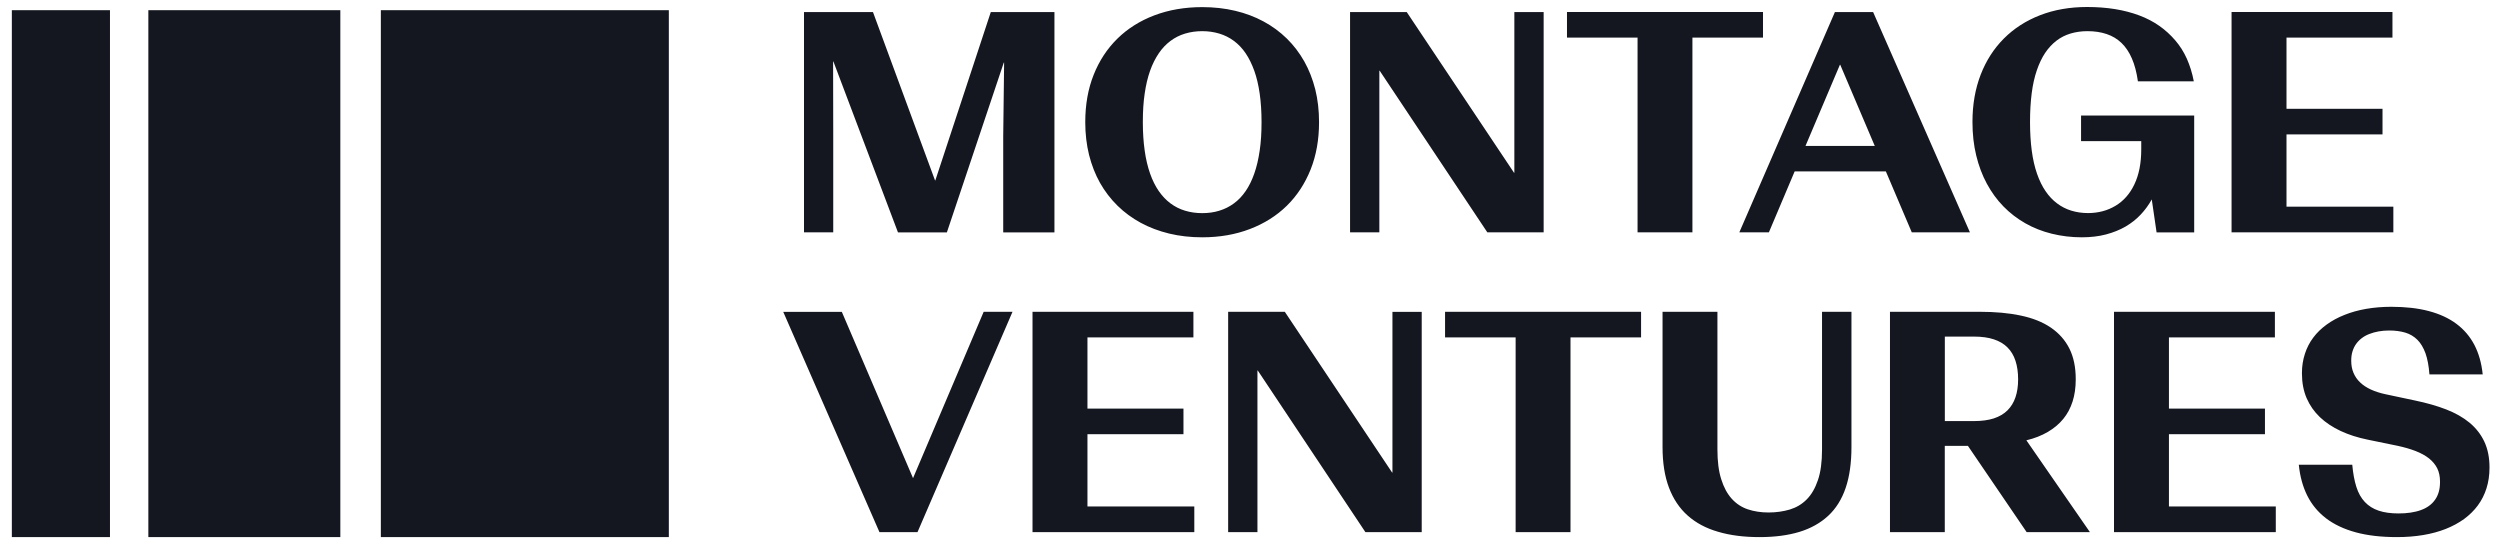
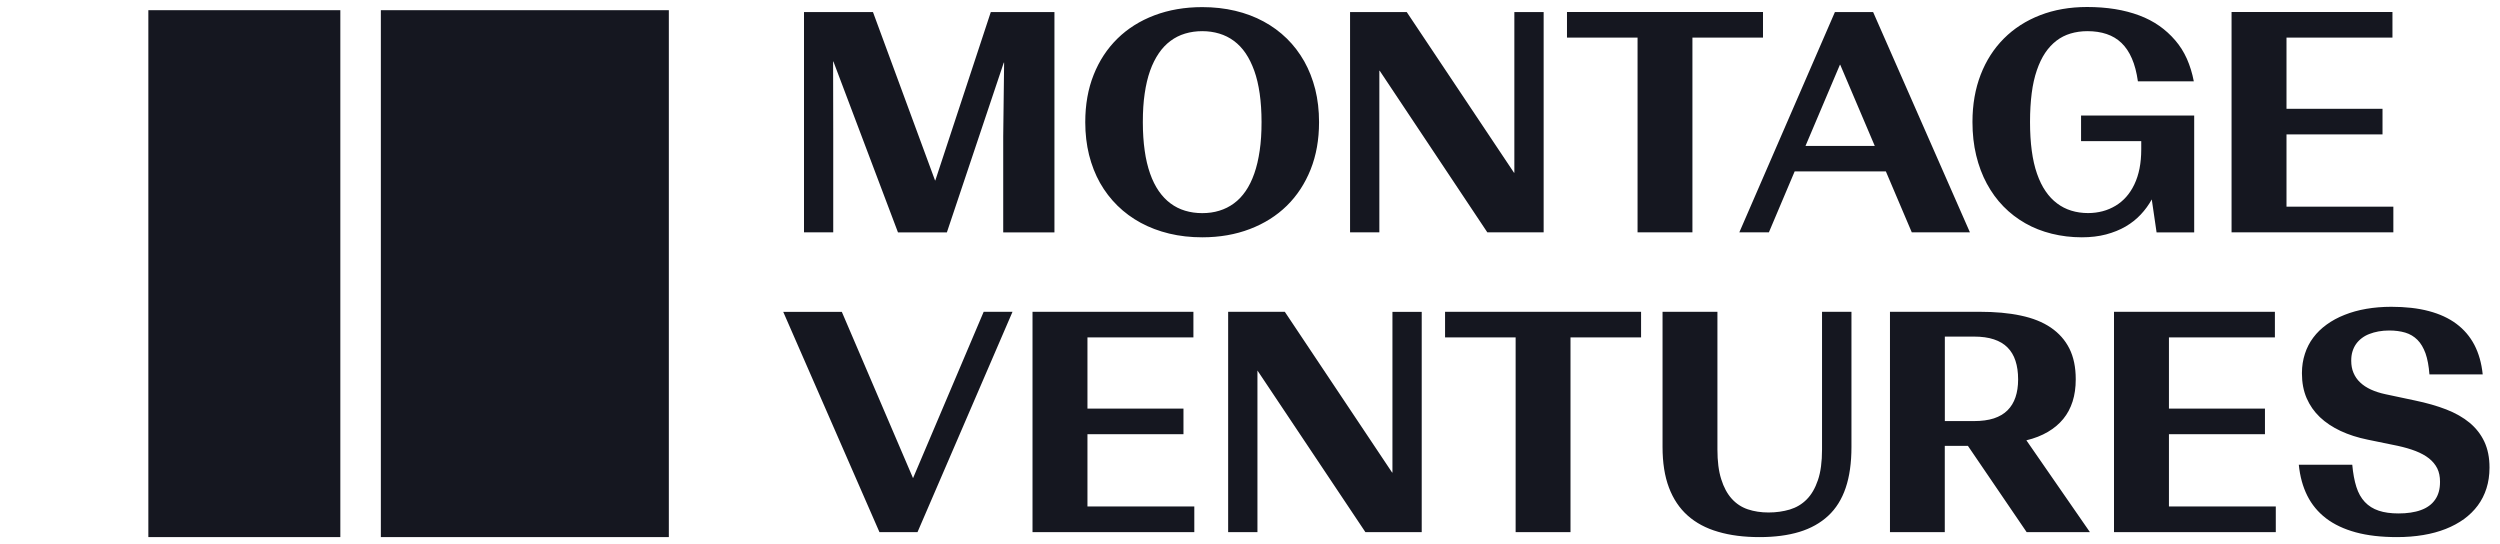
<svg xmlns="http://www.w3.org/2000/svg" width="170" height="37" viewBox="0 0 170 37" fill="none">
-   <path d="M54.668 15.797H56.66V9.071L56.651 4.185H56.673L61.062 15.801H64.388L68.258 4.255H68.28L68.219 9.28V15.801H71.702V0.82H67.374L63.603 12.266H63.581L59.362 0.82H54.672V15.797H54.668ZM81.753 16.137C82.934 16.137 84.015 15.949 84.992 15.574C85.972 15.2 86.809 14.672 87.507 13.988C88.204 13.303 88.74 12.48 89.124 11.521C89.507 10.557 89.695 9.49 89.695 8.317V8.295C89.695 7.506 89.608 6.765 89.438 6.077C89.263 5.388 89.015 4.752 88.692 4.176C88.365 3.601 87.973 3.082 87.507 2.624C87.04 2.167 86.513 1.779 85.924 1.461C85.336 1.142 84.686 0.898 83.989 0.733C83.287 0.567 82.542 0.484 81.753 0.484C80.563 0.484 79.482 0.672 78.501 1.042C77.521 1.413 76.684 1.94 75.986 2.624C75.289 3.309 74.749 4.128 74.369 5.087C73.986 6.046 73.798 7.118 73.798 8.295V8.317C73.798 9.102 73.885 9.838 74.055 10.531C74.23 11.224 74.478 11.861 74.801 12.436C75.128 13.011 75.524 13.53 75.991 13.988C76.457 14.445 76.985 14.833 77.573 15.152C78.161 15.47 78.806 15.714 79.508 15.884C80.214 16.054 80.964 16.137 81.753 16.137ZM81.753 14.493C81.335 14.493 80.947 14.437 80.585 14.328C80.223 14.219 79.892 14.053 79.596 13.831C79.295 13.609 79.033 13.33 78.798 12.994C78.567 12.658 78.366 12.262 78.205 11.8C78.044 11.338 77.917 10.819 77.839 10.239C77.756 9.66 77.713 9.014 77.713 8.313V8.291C77.713 7.58 77.752 6.935 77.839 6.36C77.922 5.785 78.044 5.266 78.205 4.813C78.366 4.359 78.567 3.963 78.798 3.623C79.029 3.283 79.295 3.004 79.596 2.781C79.892 2.559 80.223 2.393 80.585 2.284C80.947 2.176 81.335 2.119 81.753 2.119C82.163 2.119 82.551 2.176 82.912 2.284C83.274 2.393 83.606 2.559 83.906 2.781C84.207 3.004 84.473 3.283 84.704 3.623C84.935 3.963 85.127 4.359 85.292 4.813C85.454 5.266 85.576 5.785 85.659 6.364C85.741 6.944 85.785 7.589 85.785 8.291V8.313C85.785 9.014 85.746 9.66 85.659 10.239C85.576 10.819 85.454 11.342 85.292 11.8C85.131 12.262 84.935 12.658 84.704 12.994C84.473 13.33 84.211 13.609 83.906 13.831C83.606 14.053 83.274 14.219 82.912 14.328C82.551 14.441 82.163 14.493 81.753 14.493ZM91.804 15.797H93.796V8.997V4.808H93.818L101.137 15.797H104.968V0.82H102.976V7.559V11.747H102.954L95.658 0.82H91.804V15.797ZM111.354 15.797H115.085V2.559H119.884V0.816H106.555V2.559H111.354V15.797ZM118.275 15.797H120.285L122.037 11.656H128.239L130 15.797H133.954L127.372 0.82H124.774L118.275 15.797ZM122.773 9.925L125.114 4.403H125.136L127.485 9.925H122.773ZM141.564 16.137C142.166 16.137 142.719 16.071 143.212 15.941C143.704 15.81 144.149 15.631 144.541 15.404C144.934 15.173 145.278 14.903 145.57 14.589C145.866 14.275 146.115 13.931 146.32 13.561L146.647 15.801H149.205V7.855H141.512V9.598H145.605V10.148C145.605 10.627 145.566 11.063 145.487 11.46C145.409 11.856 145.291 12.218 145.134 12.545C144.977 12.872 144.794 13.151 144.58 13.391C144.367 13.63 144.127 13.831 143.857 13.992C143.587 14.153 143.295 14.28 142.981 14.363C142.667 14.445 142.336 14.489 141.991 14.489C141.582 14.489 141.198 14.432 140.845 14.323C140.492 14.214 140.169 14.049 139.882 13.831C139.59 13.613 139.328 13.338 139.101 13.003C138.87 12.671 138.679 12.275 138.517 11.813C138.356 11.351 138.238 10.832 138.16 10.248C138.082 9.668 138.042 9.019 138.042 8.304V8.282C138.042 7.567 138.082 6.918 138.156 6.338C138.23 5.758 138.347 5.24 138.504 4.782C138.661 4.324 138.849 3.928 139.071 3.596C139.293 3.265 139.55 2.991 139.838 2.768C140.126 2.546 140.448 2.385 140.797 2.28C141.15 2.176 141.529 2.119 141.943 2.119C142.427 2.119 142.863 2.184 143.251 2.315C143.639 2.446 143.975 2.646 144.262 2.921C144.546 3.195 144.785 3.549 144.968 3.976C145.156 4.403 145.291 4.922 145.378 5.532H149.179C149.074 4.974 148.913 4.464 148.708 3.997C148.499 3.531 148.237 3.117 147.915 2.742C147.597 2.372 147.235 2.04 146.83 1.757C146.424 1.474 145.971 1.234 145.465 1.047C144.96 0.859 144.415 0.715 143.822 0.619C143.229 0.524 142.597 0.476 141.922 0.476C140.749 0.476 139.681 0.663 138.727 1.034C137.772 1.404 136.953 1.931 136.268 2.616C135.584 3.3 135.057 4.12 134.686 5.078C134.316 6.037 134.128 7.105 134.128 8.278V8.3C134.128 9.11 134.211 9.864 134.381 10.566C134.551 11.268 134.791 11.909 135.104 12.488C135.418 13.068 135.793 13.587 136.233 14.036C136.674 14.489 137.171 14.868 137.72 15.182C138.269 15.496 138.87 15.731 139.52 15.893C140.174 16.054 140.854 16.137 141.564 16.137ZM151.751 15.797H162.748V14.053H155.482V9.141H162.011V7.397H155.482V2.559H162.687V0.816H151.746V15.797H151.751ZM59.802 36.183H62.391L68.851 21.202H66.89L62.091 32.504H62.082L57.244 21.206H53.26L59.802 36.183ZM70.215 36.183H81.213V34.439H73.947V29.527H80.476V27.783H73.947V22.945H81.152V21.202H70.211V36.183H70.215ZM83.514 36.183H85.506V29.383V25.194H85.528L92.846 36.183H96.677V21.206H94.686V27.945V32.133H94.664L87.367 21.202H83.514V36.183ZM103.063 36.183H106.794V22.945H111.593V21.202H98.264V22.945H103.063V36.183ZM119.648 36.523C120.677 36.523 121.579 36.405 122.355 36.17C123.131 35.934 123.785 35.568 124.317 35.075C124.848 34.583 125.245 33.947 125.506 33.175C125.768 32.404 125.899 31.475 125.899 30.394V23.9V21.202H123.898V23.961V30.569C123.898 31.405 123.807 32.099 123.619 32.648C123.432 33.197 123.179 33.637 122.856 33.96C122.534 34.287 122.15 34.513 121.706 34.648C121.261 34.779 120.782 34.849 120.263 34.849C119.753 34.849 119.282 34.779 118.855 34.635C118.428 34.492 118.062 34.252 117.757 33.912C117.451 33.572 117.212 33.132 117.042 32.582C116.867 32.033 116.785 31.362 116.785 30.569V23.961V21.202H113.053V23.9V30.39C113.053 31.466 113.197 32.386 113.489 33.158C113.781 33.929 114.204 34.561 114.762 35.058C115.32 35.555 116.009 35.925 116.832 36.161C117.652 36.405 118.593 36.523 119.648 36.523ZM128.514 36.183H132.245V30.32H133.819L137.811 36.183H142.113L137.794 29.941C138.343 29.81 138.831 29.618 139.254 29.37C139.677 29.122 140.026 28.825 140.304 28.485C140.583 28.145 140.793 27.748 140.937 27.299C141.08 26.851 141.15 26.354 141.15 25.8V25.778C141.15 24.968 141.006 24.279 140.719 23.703C140.431 23.128 140.008 22.653 139.459 22.278C138.91 21.903 138.225 21.629 137.415 21.459C136.6 21.284 135.671 21.202 134.621 21.202H128.518V36.183H128.514ZM132.249 28.629V22.888H134.228C134.751 22.888 135.205 22.949 135.584 23.076C135.963 23.202 136.273 23.385 136.512 23.629C136.756 23.873 136.935 24.174 137.053 24.536C137.171 24.898 137.232 25.316 137.232 25.787V25.809C137.232 26.262 137.171 26.663 137.053 27.012C136.935 27.365 136.752 27.661 136.512 27.901C136.268 28.145 135.959 28.324 135.584 28.45C135.205 28.572 134.756 28.633 134.228 28.633H132.249V28.629ZM143.757 36.183H154.754V34.439H147.488V29.527H154.017V27.783H147.488V22.945H154.693V21.202H143.752V36.183H143.757ZM162.996 36.523C163.628 36.523 164.221 36.475 164.775 36.383C165.328 36.292 165.838 36.152 166.305 35.969C166.771 35.786 167.185 35.559 167.556 35.294C167.922 35.023 168.236 34.718 168.493 34.369C168.75 34.021 168.946 33.633 169.081 33.206C169.216 32.779 169.286 32.312 169.286 31.806V31.785C169.286 31.113 169.168 30.534 168.937 30.037C168.706 29.544 168.371 29.113 167.939 28.751C167.503 28.389 166.971 28.088 166.348 27.844C165.721 27.6 165.014 27.4 164.221 27.234L162.212 26.807C161.841 26.729 161.51 26.619 161.222 26.489C160.935 26.358 160.69 26.197 160.49 26.005C160.289 25.817 160.141 25.6 160.037 25.351C159.932 25.107 159.884 24.832 159.884 24.536V24.514C159.884 24.296 159.91 24.091 159.967 23.904C160.024 23.717 160.106 23.542 160.215 23.39C160.324 23.237 160.455 23.106 160.603 22.993C160.752 22.88 160.921 22.784 161.118 22.71C161.309 22.636 161.519 22.575 161.745 22.535C161.972 22.496 162.212 22.474 162.46 22.474C162.87 22.474 163.236 22.522 163.559 22.618C163.881 22.714 164.156 22.88 164.387 23.111C164.618 23.342 164.796 23.651 164.936 24.03C165.071 24.414 165.158 24.889 165.202 25.46H168.824C168.745 24.689 168.554 24.022 168.257 23.451C167.957 22.88 167.551 22.405 167.037 22.021C166.523 21.637 165.899 21.35 165.163 21.154C164.426 20.957 163.572 20.862 162.604 20.862C162.007 20.862 161.44 20.91 160.908 21.001C160.372 21.093 159.88 21.232 159.431 21.411C158.977 21.59 158.576 21.807 158.215 22.069C157.853 22.331 157.552 22.622 157.304 22.954C157.055 23.285 156.863 23.655 156.733 24.061C156.602 24.466 156.532 24.898 156.532 25.355V25.395C156.532 26.018 156.637 26.576 156.85 27.073C157.064 27.565 157.365 27.997 157.753 28.367C158.141 28.733 158.611 29.047 159.161 29.305C159.71 29.562 160.324 29.758 161.004 29.897L163.044 30.316C163.502 30.416 163.912 30.534 164.269 30.673C164.626 30.813 164.927 30.978 165.176 31.174C165.42 31.371 165.607 31.597 165.734 31.85C165.86 32.107 165.921 32.408 165.921 32.752V32.774C165.921 33.018 165.895 33.24 165.838 33.441C165.782 33.642 165.699 33.82 165.585 33.981C165.472 34.143 165.337 34.282 165.171 34.4C165.01 34.518 164.823 34.614 164.613 34.688C164.404 34.766 164.173 34.818 163.916 34.858C163.659 34.897 163.389 34.914 163.097 34.914C162.578 34.914 162.129 34.853 161.754 34.727C161.375 34.6 161.061 34.404 160.808 34.134C160.555 33.864 160.364 33.524 160.233 33.11C160.102 32.696 160.006 32.19 159.954 31.602H156.319C156.397 32.391 156.589 33.092 156.894 33.703C157.199 34.313 157.626 34.827 158.171 35.245C158.72 35.664 159.396 35.982 160.198 36.2C160.983 36.414 161.92 36.523 162.996 36.523Z" fill="#151720" />
+   <path d="M54.668 15.797H56.66V9.071L56.651 4.185H56.673L61.062 15.801H64.388L68.258 4.255H68.28L68.219 9.28V15.801H71.702V0.82H67.374L63.603 12.266H63.581L59.362 0.82H54.672V15.797H54.668ZM81.753 16.137C82.934 16.137 84.015 15.949 84.992 15.574C85.972 15.2 86.809 14.672 87.507 13.988C88.204 13.303 88.74 12.48 89.124 11.521C89.507 10.557 89.695 9.49 89.695 8.317V8.295C89.695 7.506 89.608 6.765 89.438 6.077C89.263 5.388 89.015 4.752 88.692 4.176C88.365 3.601 87.973 3.082 87.507 2.624C87.04 2.167 86.513 1.779 85.924 1.461C85.336 1.142 84.686 0.898 83.989 0.733C83.287 0.567 82.542 0.484 81.753 0.484C80.563 0.484 79.482 0.672 78.501 1.042C77.521 1.413 76.684 1.94 75.986 2.624C75.289 3.309 74.749 4.128 74.369 5.087C73.986 6.046 73.798 7.118 73.798 8.295V8.317C73.798 9.102 73.885 9.838 74.055 10.531C74.23 11.224 74.478 11.861 74.801 12.436C75.128 13.011 75.524 13.53 75.991 13.988C76.457 14.445 76.985 14.833 77.573 15.152C78.161 15.47 78.806 15.714 79.508 15.884C80.214 16.054 80.964 16.137 81.753 16.137ZM81.753 14.493C81.335 14.493 80.947 14.437 80.585 14.328C80.223 14.219 79.892 14.053 79.596 13.831C79.295 13.609 79.033 13.33 78.798 12.994C78.567 12.658 78.366 12.262 78.205 11.8C78.044 11.338 77.917 10.819 77.839 10.239C77.756 9.66 77.713 9.014 77.713 8.313V8.291C77.713 7.58 77.752 6.935 77.839 6.36C77.922 5.785 78.044 5.266 78.205 4.813C78.366 4.359 78.567 3.963 78.798 3.623C79.029 3.283 79.295 3.004 79.596 2.781C79.892 2.559 80.223 2.393 80.585 2.284C80.947 2.176 81.335 2.119 81.753 2.119C82.163 2.119 82.551 2.176 82.912 2.284C83.274 2.393 83.606 2.559 83.906 2.781C84.207 3.004 84.473 3.283 84.704 3.623C84.935 3.963 85.127 4.359 85.292 4.813C85.454 5.266 85.576 5.785 85.659 6.364C85.741 6.944 85.785 7.589 85.785 8.291V8.313C85.785 9.014 85.746 9.66 85.659 10.239C85.576 10.819 85.454 11.342 85.292 11.8C85.131 12.262 84.935 12.658 84.704 12.994C84.473 13.33 84.211 13.609 83.906 13.831C83.606 14.053 83.274 14.219 82.912 14.328C82.551 14.441 82.163 14.493 81.753 14.493ZM91.804 15.797H93.796V8.997V4.808H93.818L101.137 15.797H104.968V0.82H102.976V7.559V11.747H102.954L95.658 0.82H91.804V15.797ZM111.354 15.797H115.085V2.559H119.884V0.816H106.555V2.559H111.354V15.797ZM118.275 15.797H120.285L122.037 11.656H128.239L130 15.797H133.954L127.372 0.82H124.774L118.275 15.797ZM122.773 9.925L125.114 4.403H125.136L127.485 9.925H122.773ZM141.564 16.137C142.166 16.137 142.719 16.071 143.212 15.941C143.704 15.81 144.149 15.631 144.541 15.404C144.934 15.173 145.278 14.903 145.57 14.589C145.866 14.275 146.115 13.931 146.32 13.561L146.647 15.801H149.205V7.855H141.512V9.598H145.605V10.148C145.605 10.627 145.566 11.063 145.487 11.46C145.409 11.856 145.291 12.218 145.134 12.545C144.977 12.872 144.794 13.151 144.58 13.391C144.367 13.63 144.127 13.831 143.857 13.992C143.587 14.153 143.295 14.28 142.981 14.363C142.667 14.445 142.336 14.489 141.991 14.489C141.582 14.489 141.198 14.432 140.845 14.323C140.492 14.214 140.169 14.049 139.882 13.831C139.59 13.613 139.328 13.338 139.101 13.003C138.87 12.671 138.679 12.275 138.517 11.813C138.356 11.351 138.238 10.832 138.16 10.248C138.082 9.668 138.042 9.019 138.042 8.304V8.282C138.042 7.567 138.082 6.918 138.156 6.338C138.23 5.758 138.347 5.24 138.504 4.782C138.661 4.324 138.849 3.928 139.071 3.596C139.293 3.265 139.55 2.991 139.838 2.768C140.126 2.546 140.448 2.385 140.797 2.28C141.15 2.176 141.529 2.119 141.943 2.119C142.427 2.119 142.863 2.184 143.251 2.315C143.639 2.446 143.975 2.646 144.262 2.921C144.546 3.195 144.785 3.549 144.968 3.976C145.156 4.403 145.291 4.922 145.378 5.532H149.179C149.074 4.974 148.913 4.464 148.708 3.997C148.499 3.531 148.237 3.117 147.915 2.742C147.597 2.372 147.235 2.04 146.83 1.757C146.424 1.474 145.971 1.234 145.465 1.047C144.96 0.859 144.415 0.715 143.822 0.619C143.229 0.524 142.597 0.476 141.922 0.476C140.749 0.476 139.681 0.663 138.727 1.034C137.772 1.404 136.953 1.931 136.268 2.616C135.584 3.3 135.057 4.12 134.686 5.078C134.316 6.037 134.128 7.105 134.128 8.278V8.3C134.128 9.11 134.211 9.864 134.381 10.566C134.551 11.268 134.791 11.909 135.104 12.488C135.418 13.068 135.793 13.587 136.233 14.036C136.674 14.489 137.171 14.868 137.72 15.182C138.269 15.496 138.87 15.731 139.52 15.893C140.174 16.054 140.854 16.137 141.564 16.137ZM151.751 15.797H162.748V14.053H155.482V9.141H162.011V7.397H155.482V2.559H162.687V0.816H151.746V15.797H151.751ZM59.802 36.183H62.391L68.851 21.202H66.89L62.091 32.504H62.082L57.244 21.206H53.26L59.802 36.183ZM70.215 36.183H81.213V34.439H73.947V29.527H80.476V27.783H73.947V22.945H81.152V21.202H70.211V36.183H70.215ZM83.514 36.183H85.506V29.383V25.194L92.846 36.183H96.677V21.206H94.686V27.945V32.133H94.664L87.367 21.202H83.514V36.183ZM103.063 36.183H106.794V22.945H111.593V21.202H98.264V22.945H103.063V36.183ZM119.648 36.523C120.677 36.523 121.579 36.405 122.355 36.17C123.131 35.934 123.785 35.568 124.317 35.075C124.848 34.583 125.245 33.947 125.506 33.175C125.768 32.404 125.899 31.475 125.899 30.394V23.9V21.202H123.898V23.961V30.569C123.898 31.405 123.807 32.099 123.619 32.648C123.432 33.197 123.179 33.637 122.856 33.96C122.534 34.287 122.15 34.513 121.706 34.648C121.261 34.779 120.782 34.849 120.263 34.849C119.753 34.849 119.282 34.779 118.855 34.635C118.428 34.492 118.062 34.252 117.757 33.912C117.451 33.572 117.212 33.132 117.042 32.582C116.867 32.033 116.785 31.362 116.785 30.569V23.961V21.202H113.053V23.9V30.39C113.053 31.466 113.197 32.386 113.489 33.158C113.781 33.929 114.204 34.561 114.762 35.058C115.32 35.555 116.009 35.925 116.832 36.161C117.652 36.405 118.593 36.523 119.648 36.523ZM128.514 36.183H132.245V30.32H133.819L137.811 36.183H142.113L137.794 29.941C138.343 29.81 138.831 29.618 139.254 29.37C139.677 29.122 140.026 28.825 140.304 28.485C140.583 28.145 140.793 27.748 140.937 27.299C141.08 26.851 141.15 26.354 141.15 25.8V25.778C141.15 24.968 141.006 24.279 140.719 23.703C140.431 23.128 140.008 22.653 139.459 22.278C138.91 21.903 138.225 21.629 137.415 21.459C136.6 21.284 135.671 21.202 134.621 21.202H128.518V36.183H128.514ZM132.249 28.629V22.888H134.228C134.751 22.888 135.205 22.949 135.584 23.076C135.963 23.202 136.273 23.385 136.512 23.629C136.756 23.873 136.935 24.174 137.053 24.536C137.171 24.898 137.232 25.316 137.232 25.787V25.809C137.232 26.262 137.171 26.663 137.053 27.012C136.935 27.365 136.752 27.661 136.512 27.901C136.268 28.145 135.959 28.324 135.584 28.45C135.205 28.572 134.756 28.633 134.228 28.633H132.249V28.629ZM143.757 36.183H154.754V34.439H147.488V29.527H154.017V27.783H147.488V22.945H154.693V21.202H143.752V36.183H143.757ZM162.996 36.523C163.628 36.523 164.221 36.475 164.775 36.383C165.328 36.292 165.838 36.152 166.305 35.969C166.771 35.786 167.185 35.559 167.556 35.294C167.922 35.023 168.236 34.718 168.493 34.369C168.75 34.021 168.946 33.633 169.081 33.206C169.216 32.779 169.286 32.312 169.286 31.806V31.785C169.286 31.113 169.168 30.534 168.937 30.037C168.706 29.544 168.371 29.113 167.939 28.751C167.503 28.389 166.971 28.088 166.348 27.844C165.721 27.6 165.014 27.4 164.221 27.234L162.212 26.807C161.841 26.729 161.51 26.619 161.222 26.489C160.935 26.358 160.69 26.197 160.49 26.005C160.289 25.817 160.141 25.6 160.037 25.351C159.932 25.107 159.884 24.832 159.884 24.536V24.514C159.884 24.296 159.91 24.091 159.967 23.904C160.024 23.717 160.106 23.542 160.215 23.39C160.324 23.237 160.455 23.106 160.603 22.993C160.752 22.88 160.921 22.784 161.118 22.71C161.309 22.636 161.519 22.575 161.745 22.535C161.972 22.496 162.212 22.474 162.46 22.474C162.87 22.474 163.236 22.522 163.559 22.618C163.881 22.714 164.156 22.88 164.387 23.111C164.618 23.342 164.796 23.651 164.936 24.03C165.071 24.414 165.158 24.889 165.202 25.46H168.824C168.745 24.689 168.554 24.022 168.257 23.451C167.957 22.88 167.551 22.405 167.037 22.021C166.523 21.637 165.899 21.35 165.163 21.154C164.426 20.957 163.572 20.862 162.604 20.862C162.007 20.862 161.44 20.91 160.908 21.001C160.372 21.093 159.88 21.232 159.431 21.411C158.977 21.59 158.576 21.807 158.215 22.069C157.853 22.331 157.552 22.622 157.304 22.954C157.055 23.285 156.863 23.655 156.733 24.061C156.602 24.466 156.532 24.898 156.532 25.355V25.395C156.532 26.018 156.637 26.576 156.85 27.073C157.064 27.565 157.365 27.997 157.753 28.367C158.141 28.733 158.611 29.047 159.161 29.305C159.71 29.562 160.324 29.758 161.004 29.897L163.044 30.316C163.502 30.416 163.912 30.534 164.269 30.673C164.626 30.813 164.927 30.978 165.176 31.174C165.42 31.371 165.607 31.597 165.734 31.85C165.86 32.107 165.921 32.408 165.921 32.752V32.774C165.921 33.018 165.895 33.24 165.838 33.441C165.782 33.642 165.699 33.82 165.585 33.981C165.472 34.143 165.337 34.282 165.171 34.4C165.01 34.518 164.823 34.614 164.613 34.688C164.404 34.766 164.173 34.818 163.916 34.858C163.659 34.897 163.389 34.914 163.097 34.914C162.578 34.914 162.129 34.853 161.754 34.727C161.375 34.6 161.061 34.404 160.808 34.134C160.555 33.864 160.364 33.524 160.233 33.11C160.102 32.696 160.006 32.19 159.954 31.602H156.319C156.397 32.391 156.589 33.092 156.894 33.703C157.199 34.313 157.626 34.827 158.171 35.245C158.72 35.664 159.396 35.982 160.198 36.2C160.983 36.414 161.92 36.523 162.996 36.523Z" fill="#151720" />
  <rect x="25.898" y="0.693" width="19.583" height="35.829" fill="#151720" />
  <rect x="10.088" y="0.693" width="13.055" height="35.829" fill="#151720" />
-   <rect x="0.805" y="0.693" width="6.673" height="35.829" fill="#151720" />
</svg>